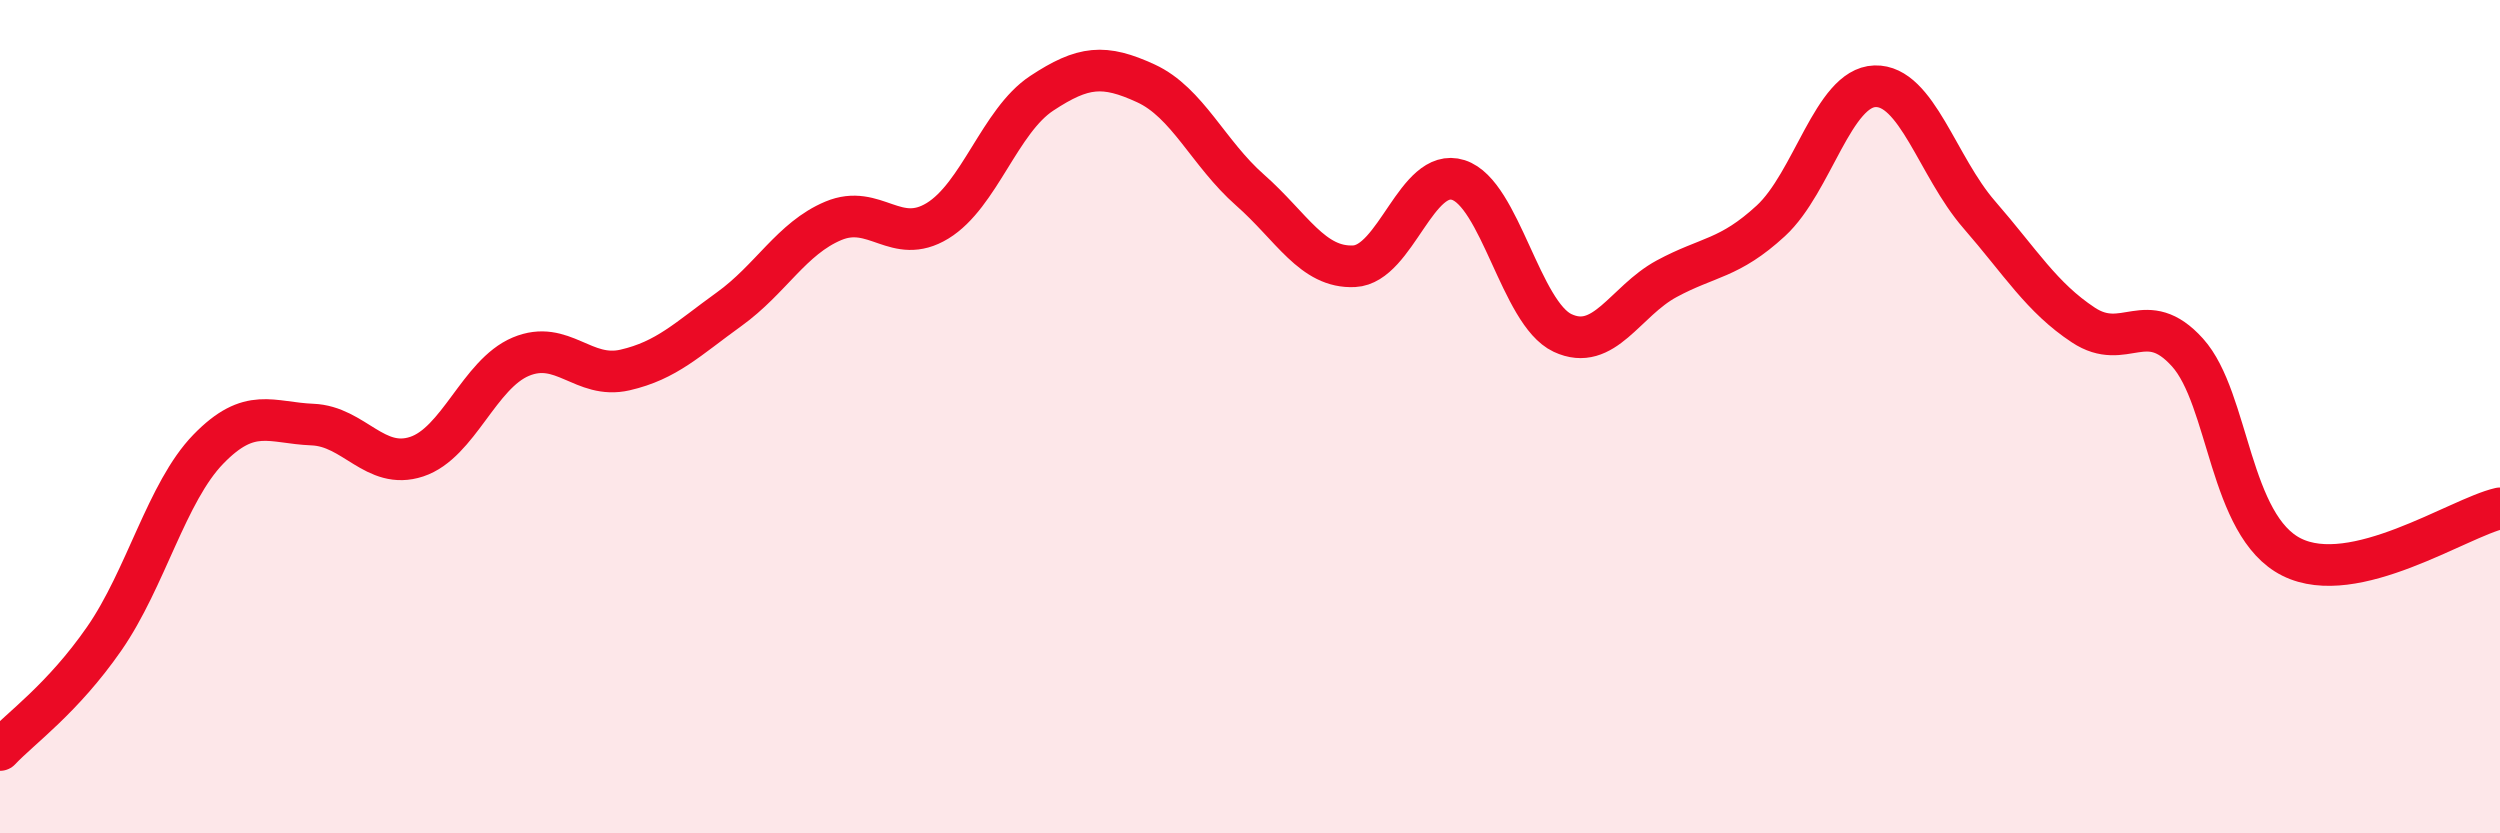
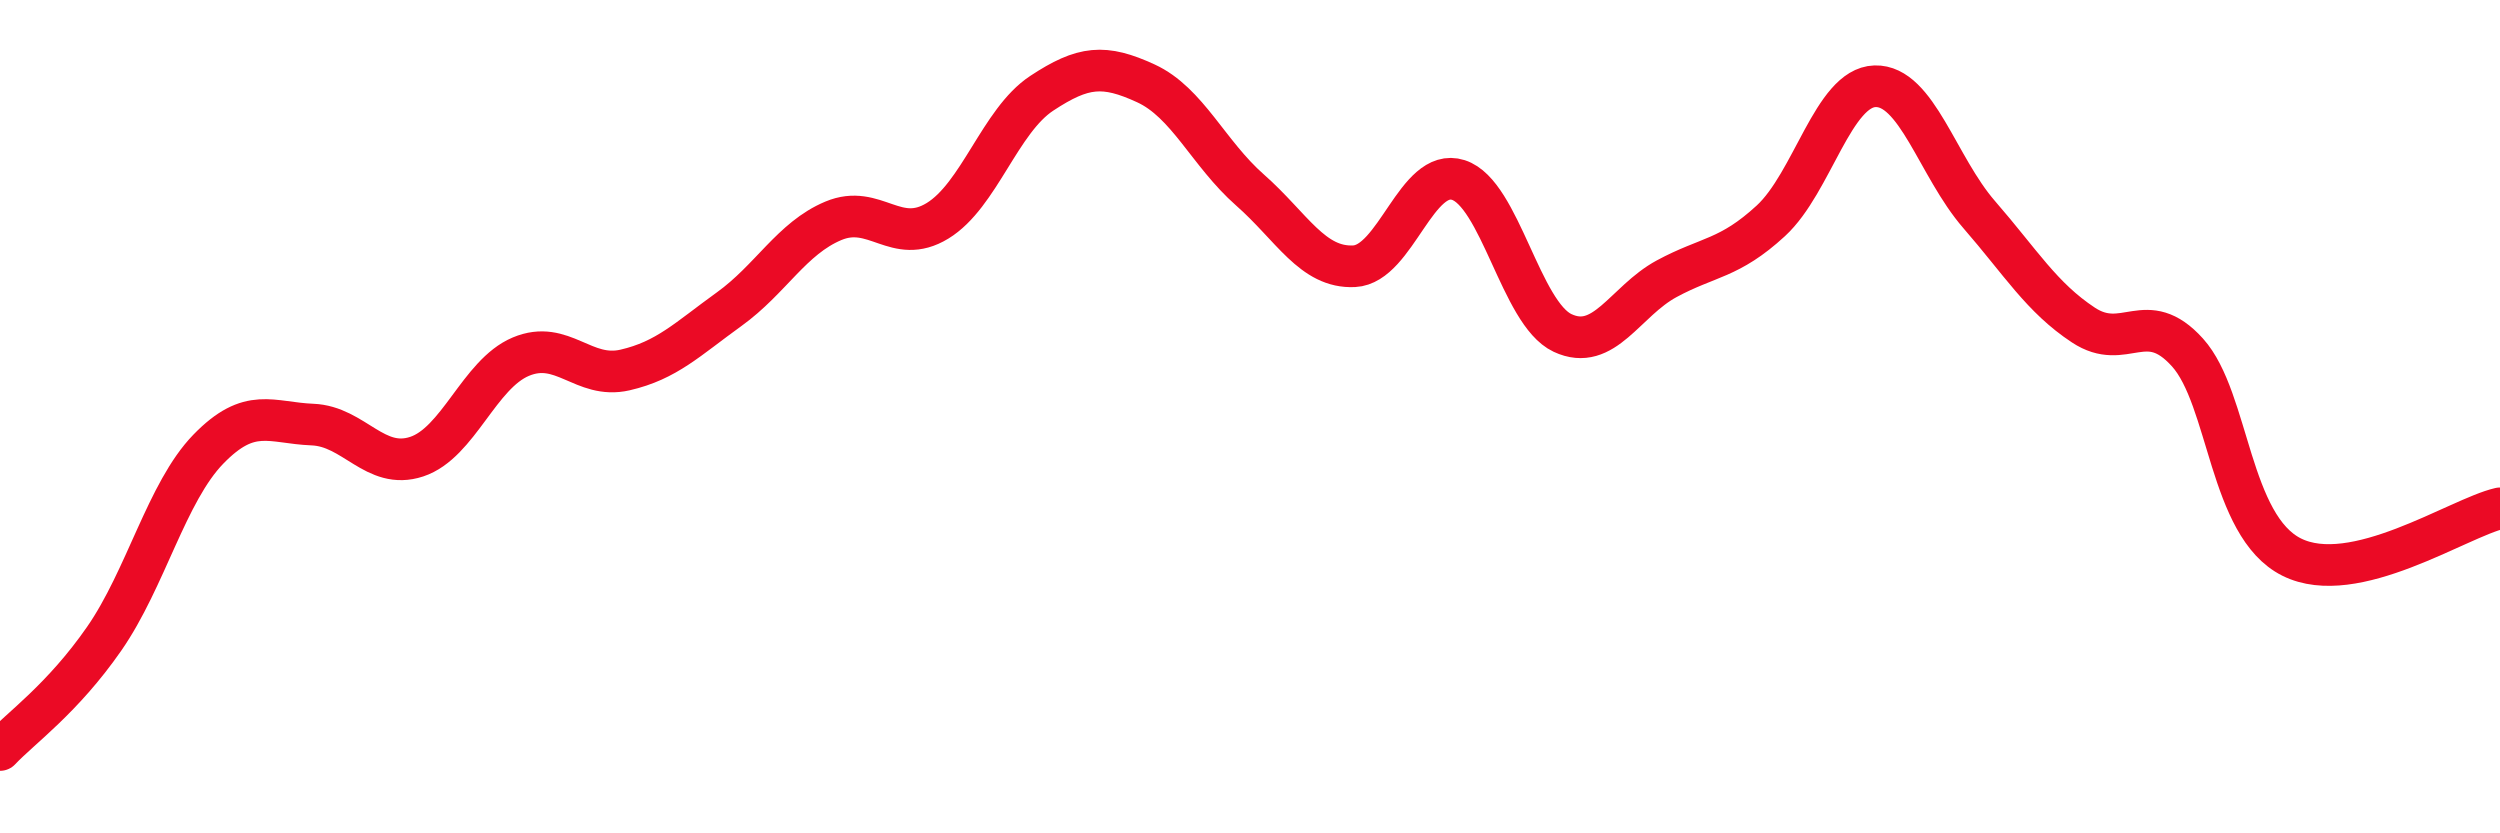
<svg xmlns="http://www.w3.org/2000/svg" width="60" height="20" viewBox="0 0 60 20">
-   <path d="M 0,18 C 0.5,17.47 1.5,16.77 2.5,15.33 C 3.5,13.89 4,11.81 5,10.78 C 6,9.75 6.5,10.15 7.5,10.19 C 8.5,10.23 9,11.29 10,10.96 C 11,10.63 11.5,8.98 12.5,8.56 C 13.5,8.14 14,9.11 15,8.88 C 16,8.65 16.5,8.14 17.5,7.42 C 18.5,6.7 19,5.72 20,5.3 C 21,4.88 21.5,5.91 22.5,5.3 C 23.5,4.69 24,2.9 25,2.24 C 26,1.58 26.5,1.54 27.5,2 C 28.5,2.46 29,3.68 30,4.56 C 31,5.44 31.5,6.44 32.5,6.39 C 33.5,6.34 34,4 35,4.32 C 36,4.64 36.5,7.52 37.5,7.99 C 38.5,8.46 39,7.23 40,6.69 C 41,6.15 41.5,6.22 42.5,5.3 C 43.5,4.38 44,2.1 45,2.07 C 46,2.04 46.5,4 47.5,5.15 C 48.5,6.3 49,7.14 50,7.8 C 51,8.46 51.5,7.35 52.5,8.46 C 53.5,9.57 53.5,12.62 55,13.37 C 56.5,14.12 59,12.43 60,12.2L60 20L0 20Z" fill="#EB0A25" opacity="0.1" stroke-linecap="round" stroke-linejoin="round" />
  <path d="M 0,18 C 0.5,17.47 1.5,16.77 2.5,15.33 C 3.5,13.89 4,11.81 5,10.78 C 6,9.75 6.5,10.15 7.5,10.19 C 8.5,10.23 9,11.29 10,10.96 C 11,10.63 11.5,8.98 12.5,8.56 C 13.5,8.14 14,9.11 15,8.88 C 16,8.65 16.5,8.14 17.5,7.42 C 18.5,6.7 19,5.72 20,5.3 C 21,4.88 21.5,5.91 22.5,5.3 C 23.5,4.69 24,2.9 25,2.24 C 26,1.58 26.5,1.54 27.5,2 C 28.5,2.46 29,3.68 30,4.56 C 31,5.44 31.5,6.44 32.5,6.39 C 33.5,6.34 34,4 35,4.32 C 36,4.64 36.5,7.52 37.5,7.99 C 38.5,8.46 39,7.23 40,6.69 C 41,6.15 41.5,6.22 42.5,5.3 C 43.5,4.38 44,2.1 45,2.07 C 46,2.04 46.5,4 47.5,5.15 C 48.5,6.3 49,7.14 50,7.8 C 51,8.46 51.5,7.35 52.5,8.46 C 53.5,9.57 53.5,12.62 55,13.37 C 56.5,14.12 59,12.43 60,12.2" stroke="#EB0A25" stroke-width="1" fill="none" stroke-linecap="round" stroke-linejoin="round" />
</svg>